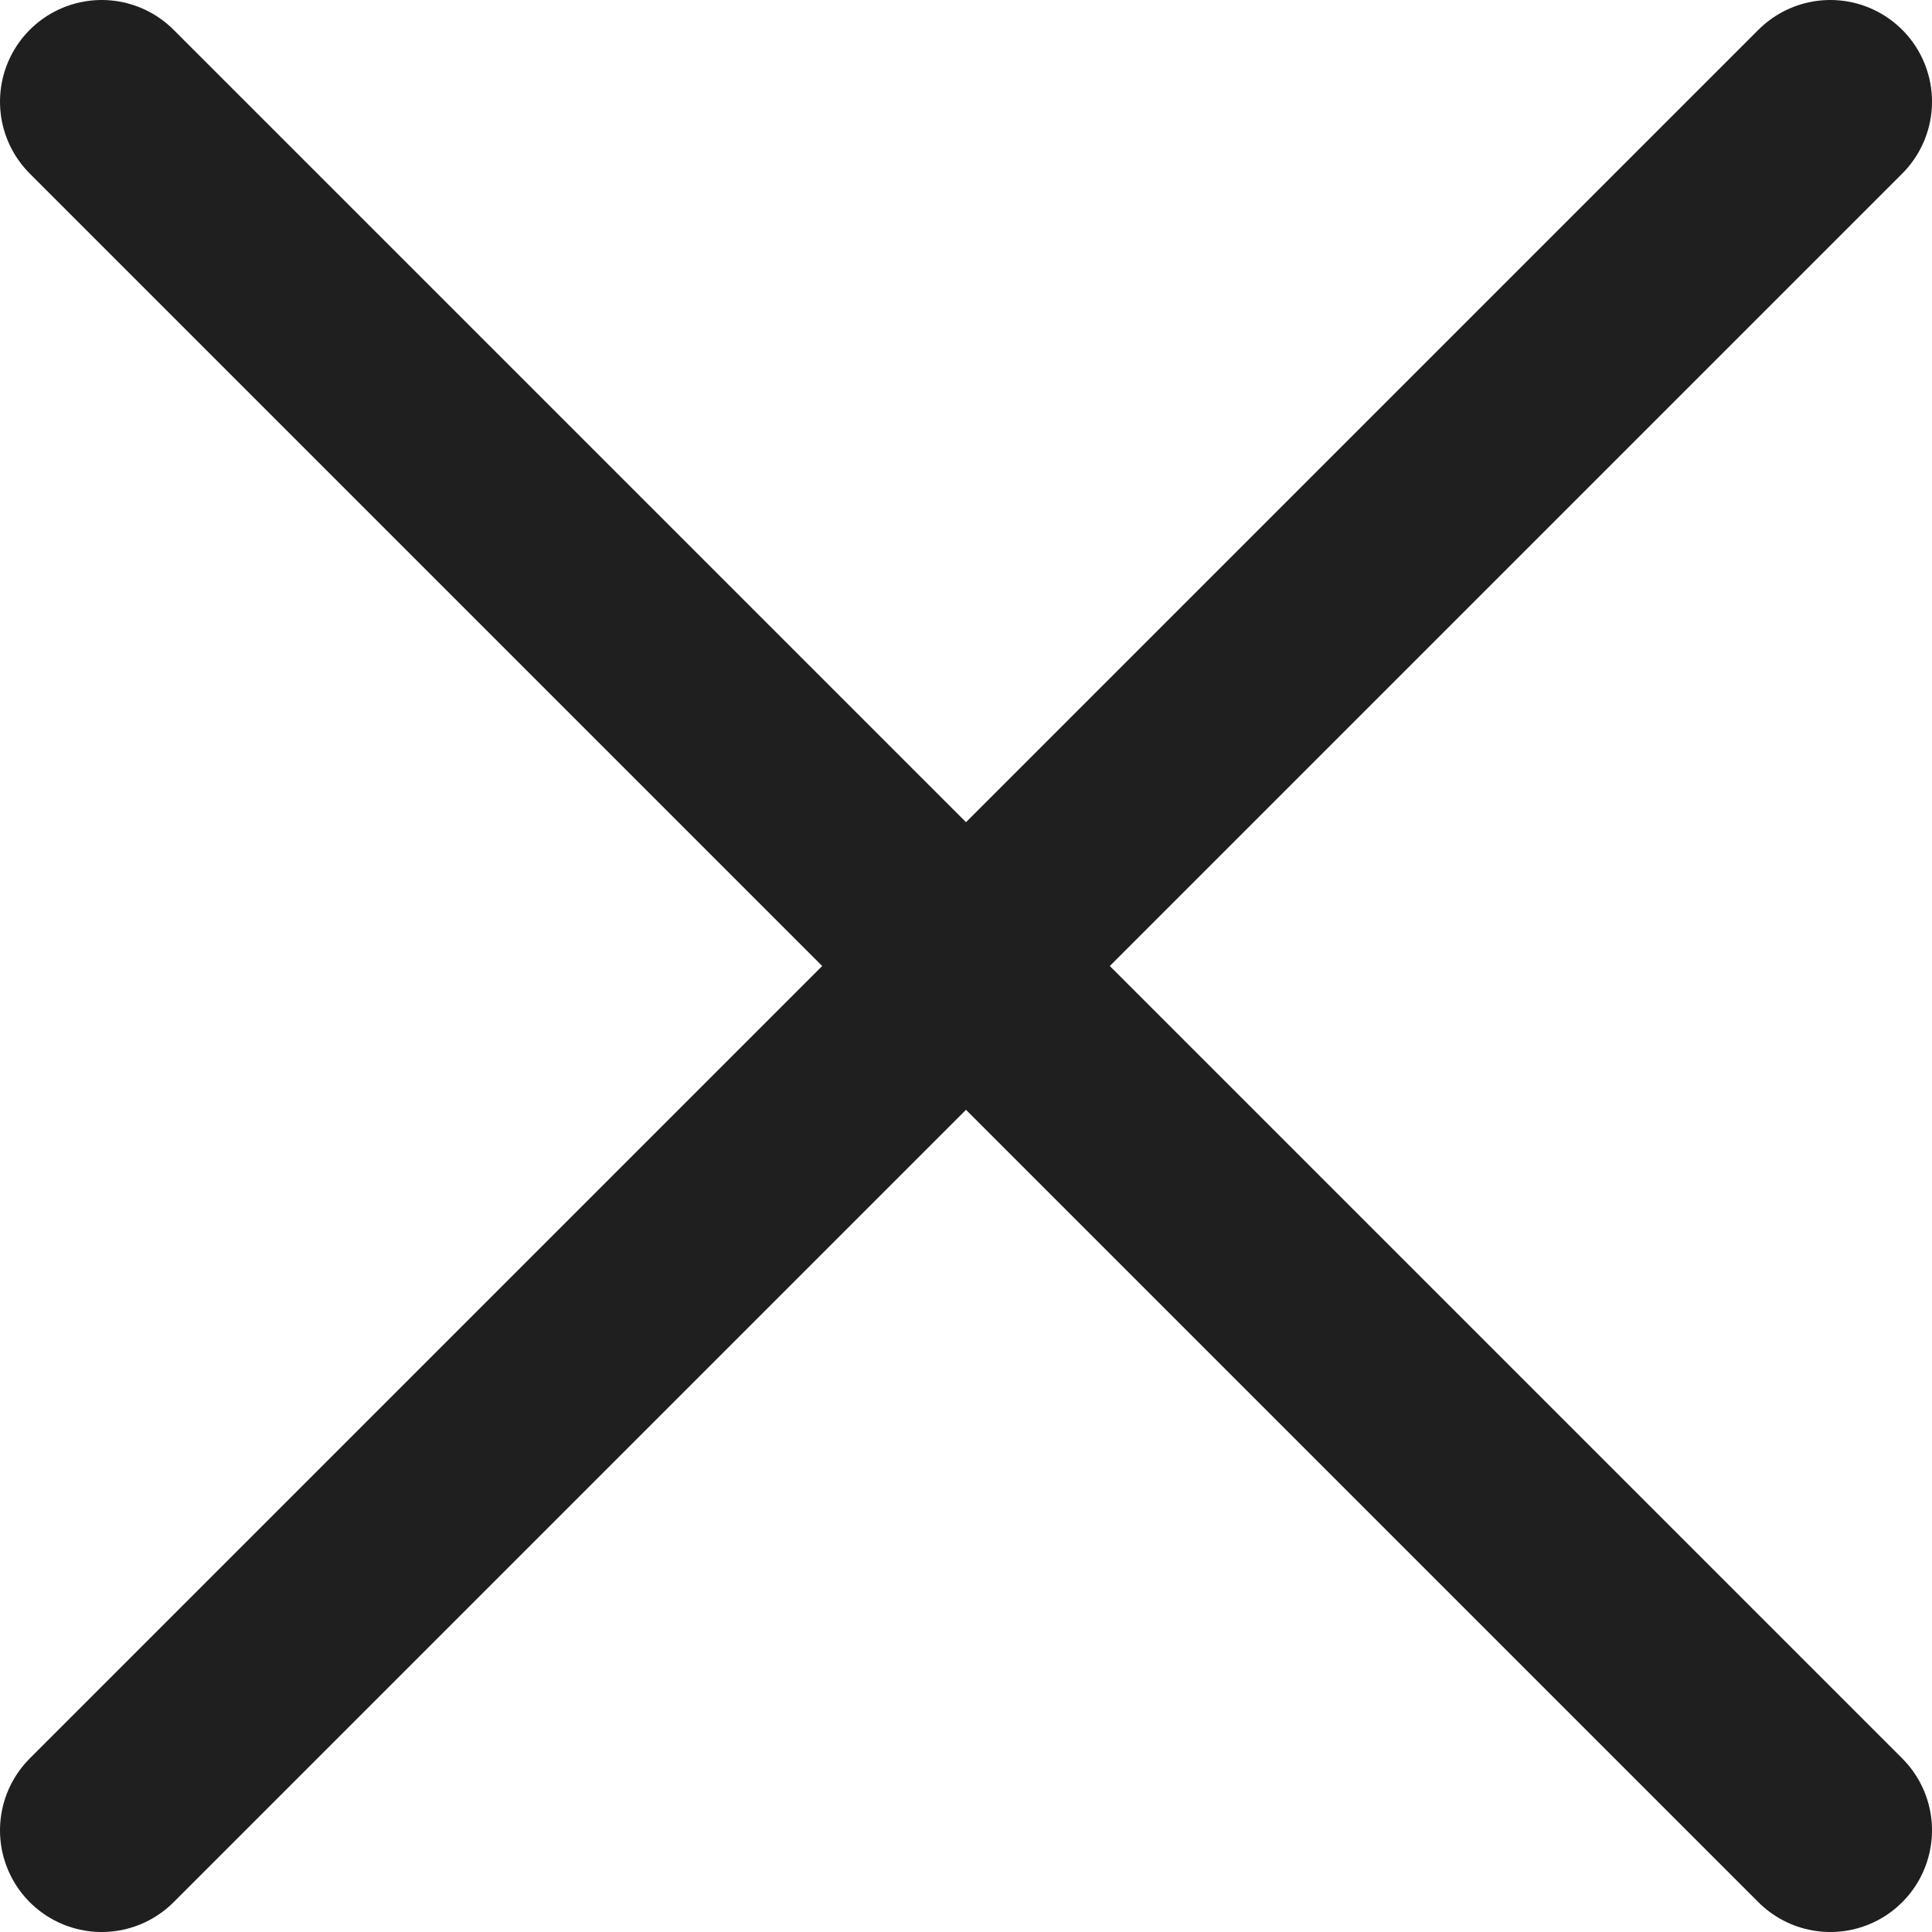
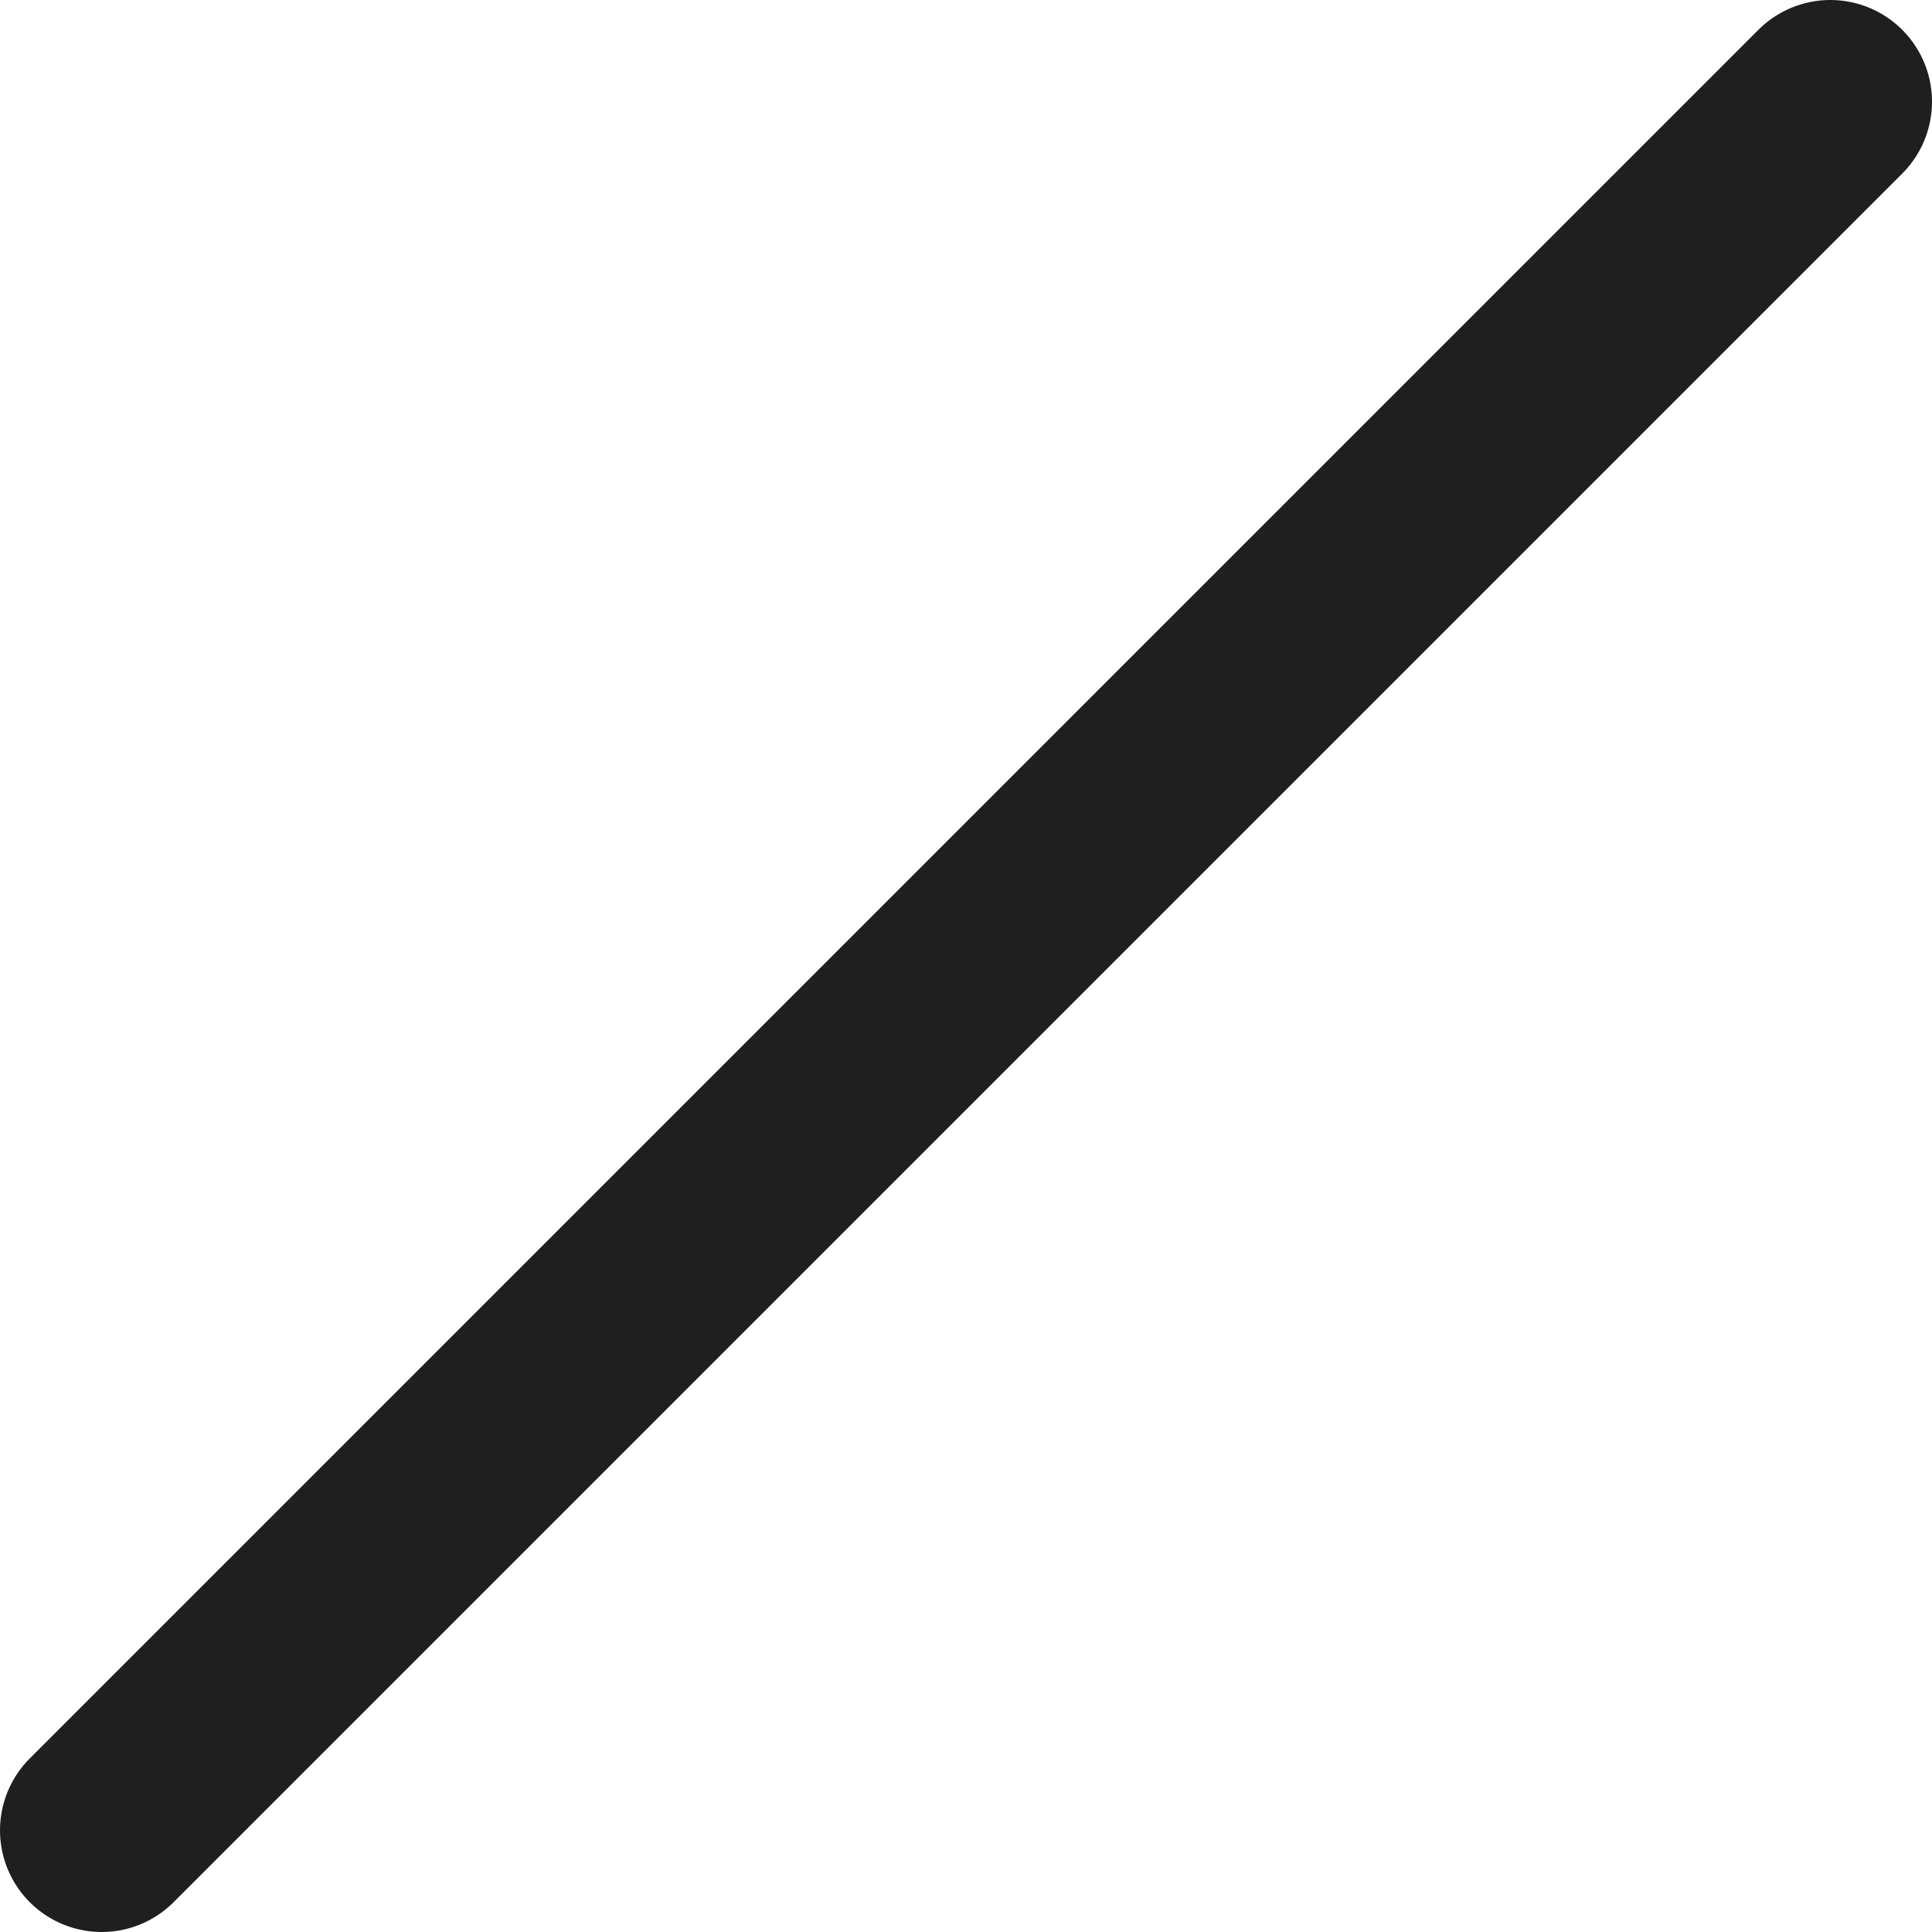
<svg xmlns="http://www.w3.org/2000/svg" id="_レイヤー_2" data-name="レイヤー 2" viewBox="0 0 38 38">
  <g id="_レイヤー_4" data-name="レイヤー 4">
    <g>
-       <line x1="2" y1="2" x2="36" y2="36" style="fill: none; stroke: #1f1f1f; stroke-linecap: round; stroke-linejoin: round; stroke-width: 4px;" />
      <line x1="36" y1="2" x2="2" y2="36" style="fill: none; stroke: #1f1f1f; stroke-linecap: round; stroke-linejoin: round; stroke-width: 4px;" />
    </g>
  </g>
</svg>